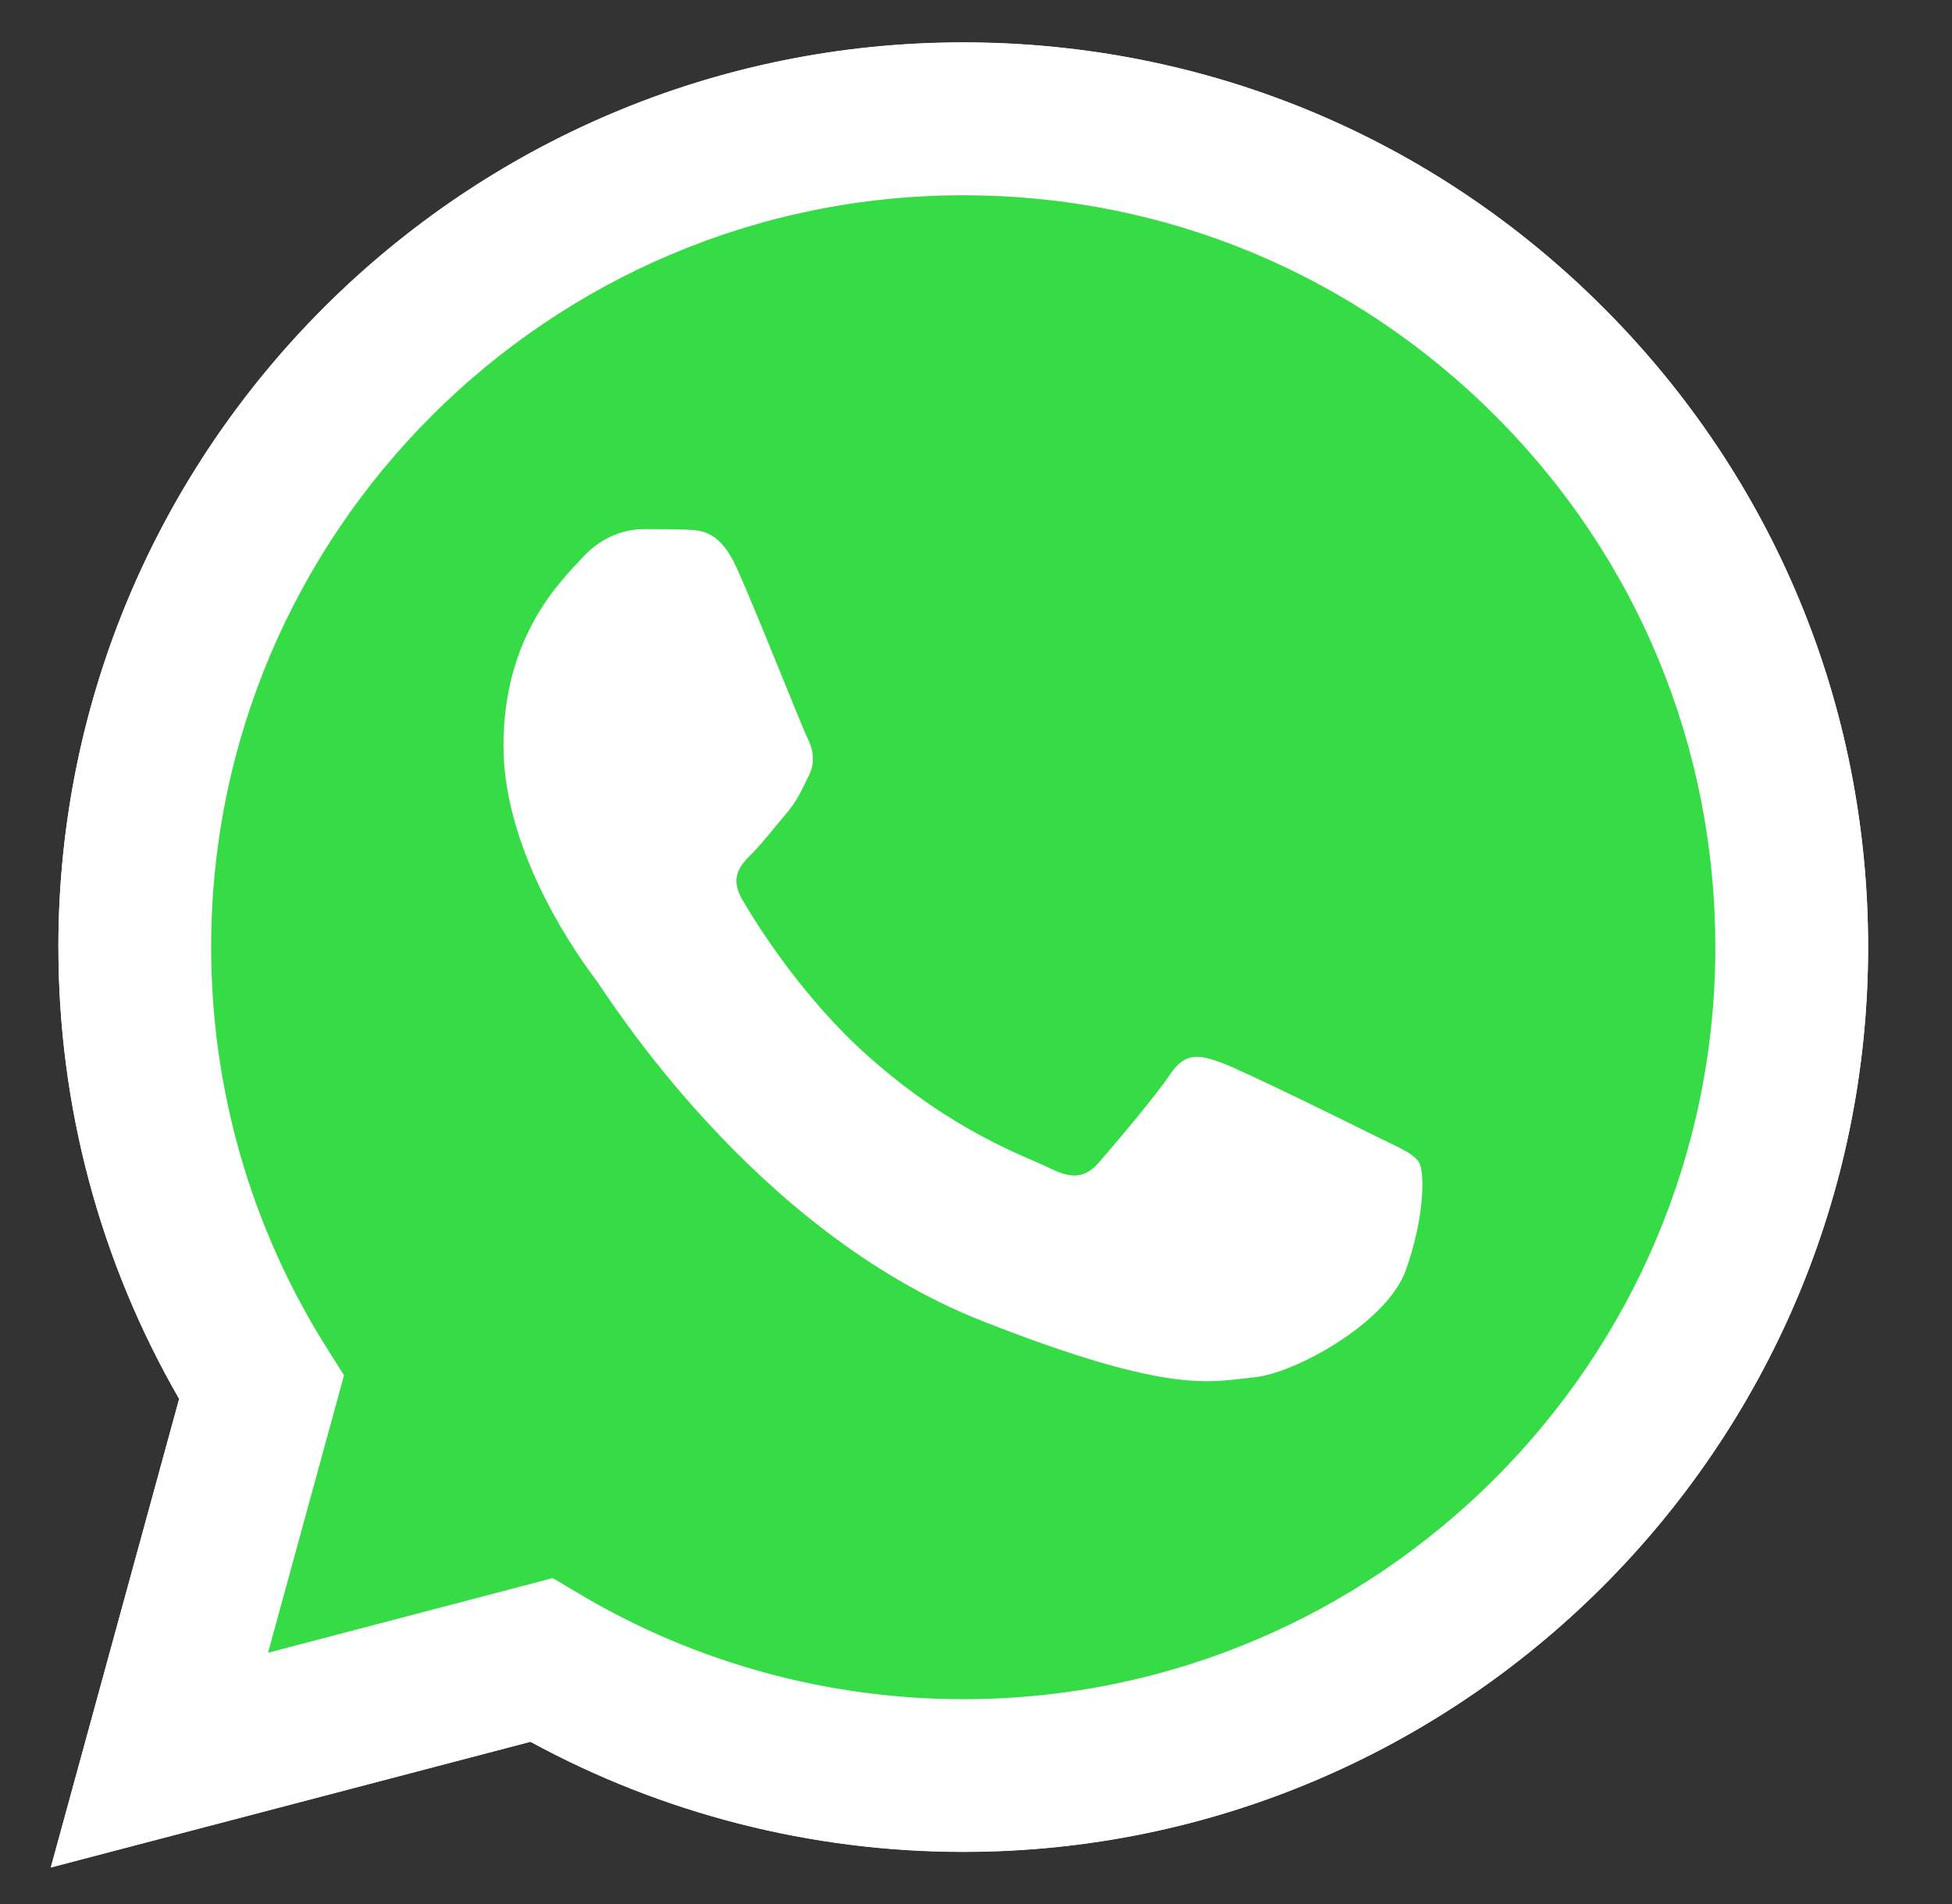
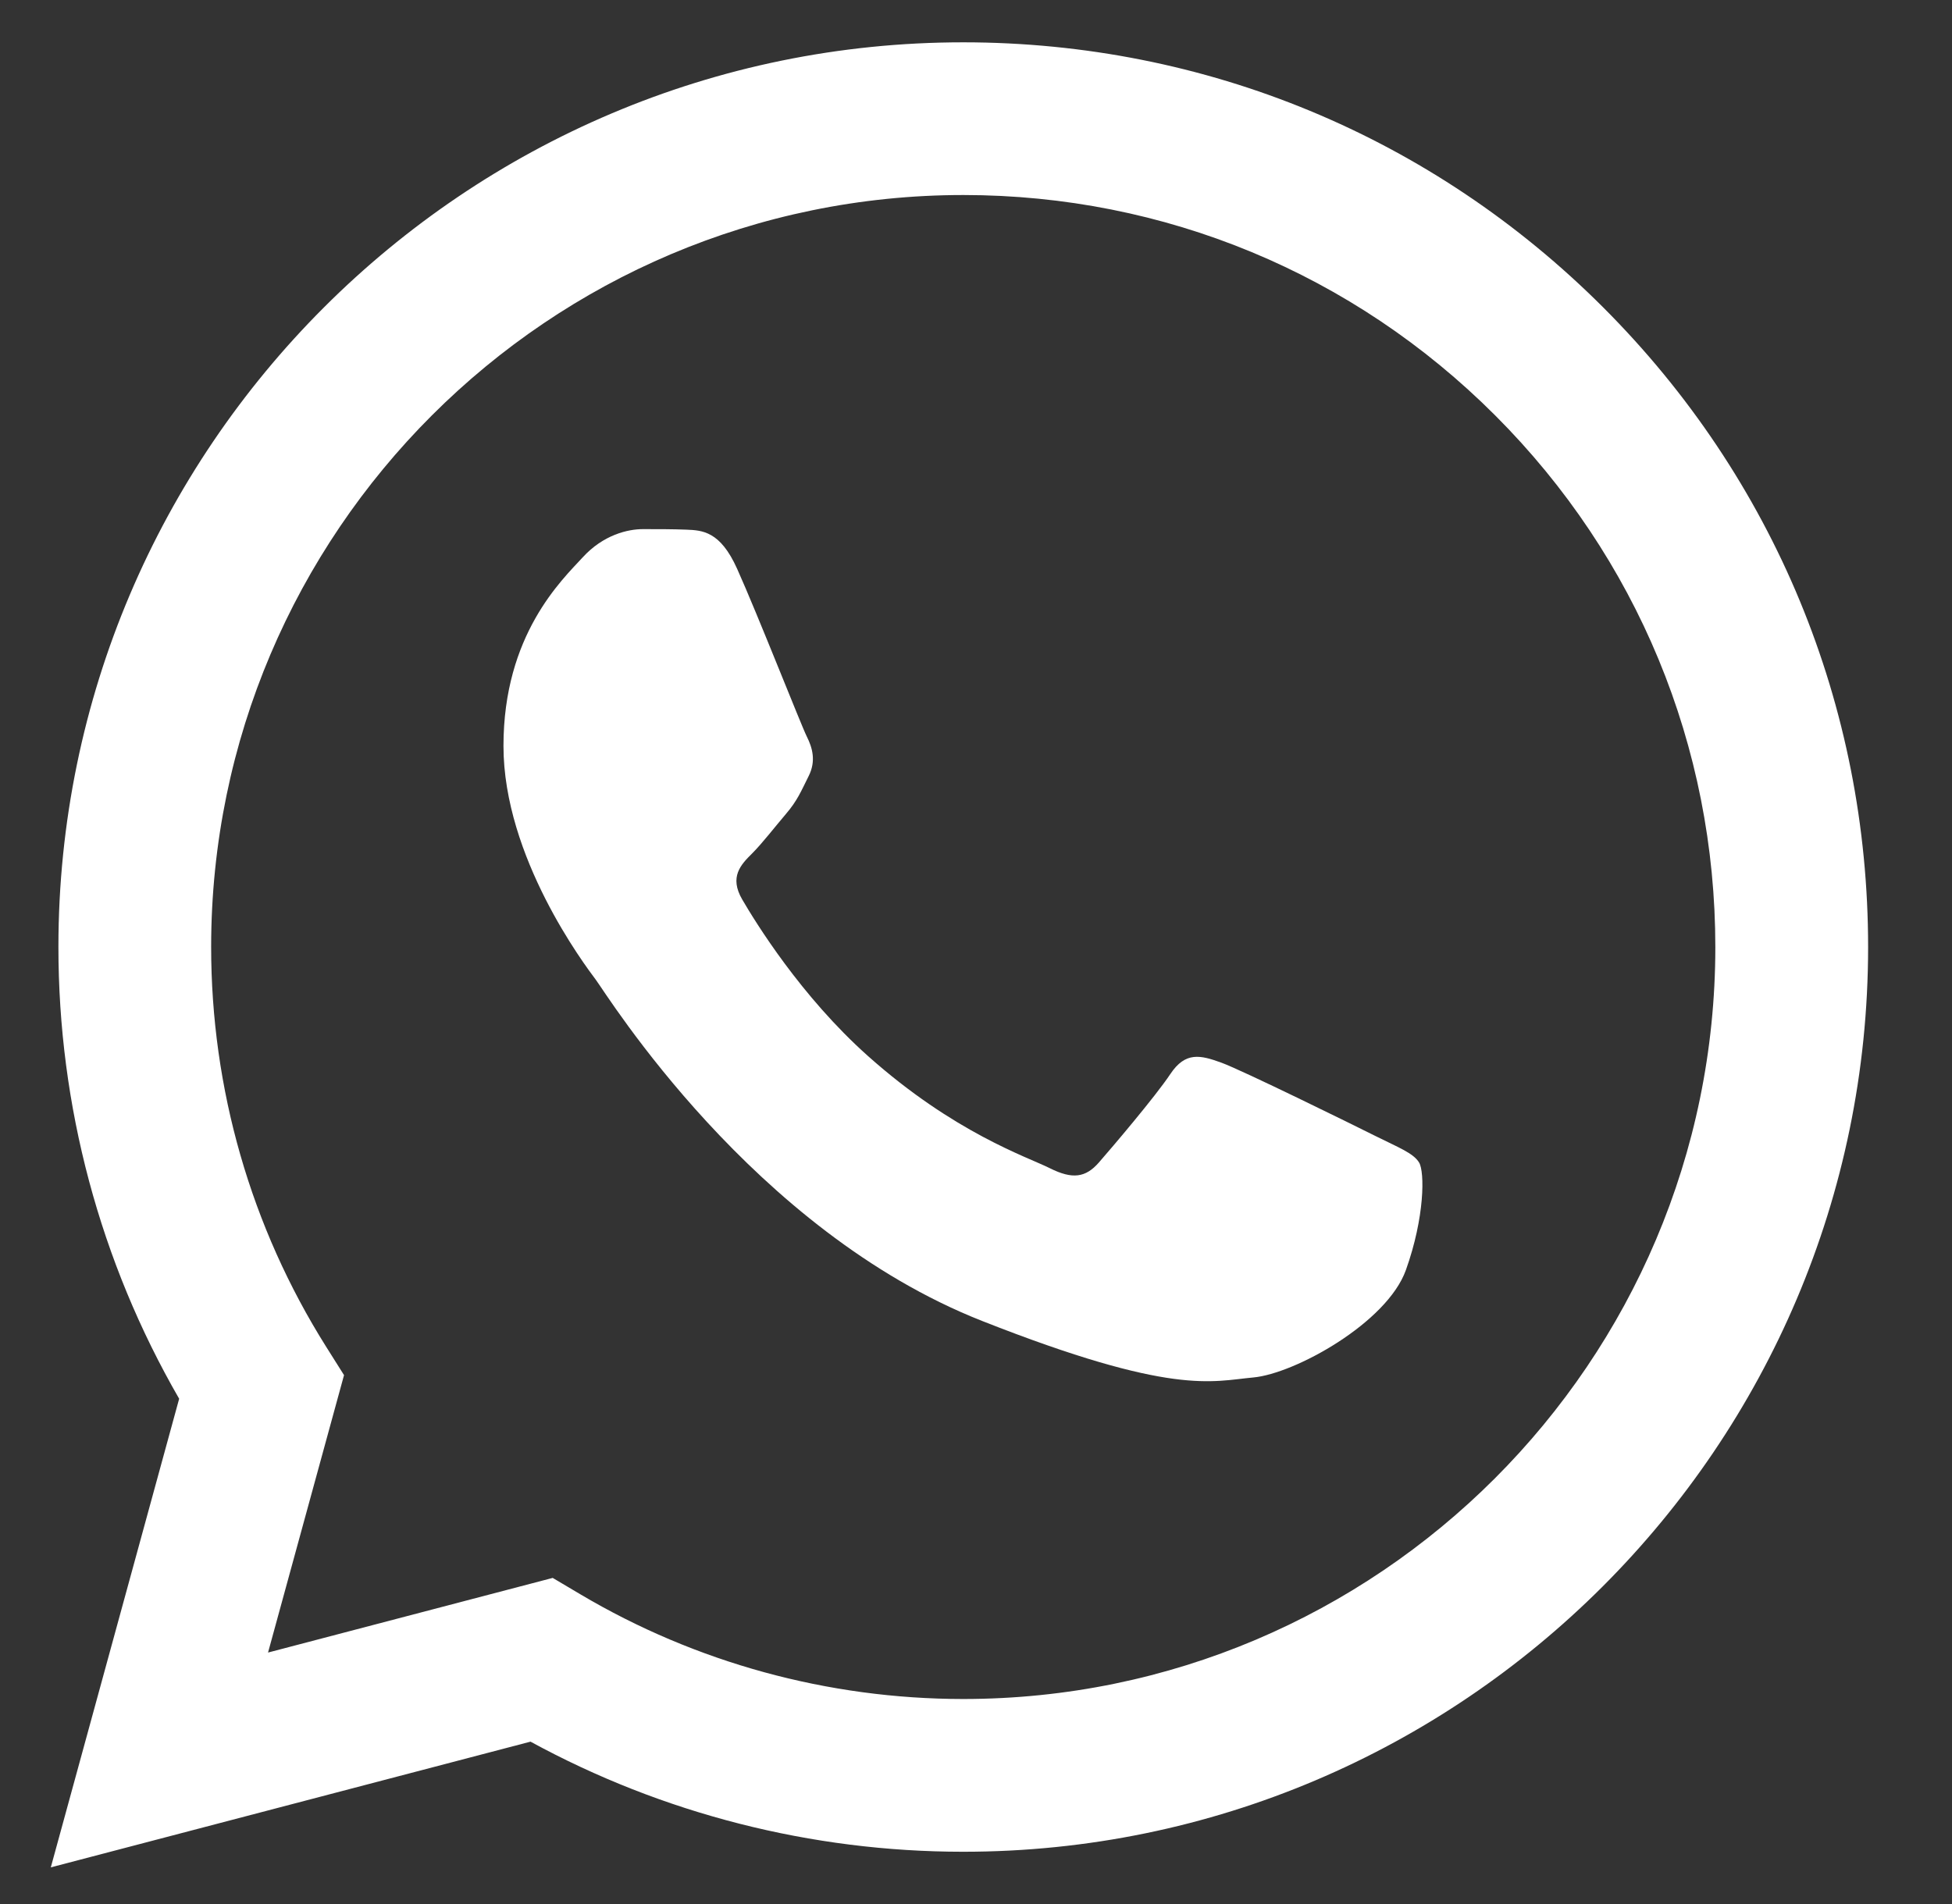
<svg xmlns="http://www.w3.org/2000/svg" width="41" height="40" viewBox="0 0 41 40" fill="none">
  <rect x="0" y="0" width="41" height="40" fill="#333333" stroke="none" />
  <path d="M11.609 33.149L12.186 33.491C14.611 34.93 17.391 35.691 20.226 35.693H20.232C28.939 35.693 36.025 28.608 36.029 19.901C36.03 15.681 34.389 11.713 31.406 8.728C28.424 5.744 24.458 4.099 20.238 4.097C11.525 4.097 4.439 11.181 4.435 19.888C4.434 22.872 5.269 25.778 6.85 28.292L7.226 28.889L5.63 34.717L11.609 33.149ZM1.067 39.23L3.763 29.385C2.1 26.504 1.225 23.235 1.227 19.887C1.231 9.411 9.756 0.889 20.233 0.889C25.317 0.891 30.088 2.869 33.677 6.461C37.265 10.052 39.24 14.825 39.238 19.902C39.234 30.377 30.707 38.902 20.233 38.902C20.233 38.902 20.232 38.902 20.233 38.902H20.225C17.044 38.901 13.919 38.103 11.143 36.589L1.067 39.23Z" fill="white" />
-   <path d="M1.882 19.898C1.881 23.13 2.725 26.285 4.331 29.067L1.728 38.572L11.454 36.021C14.134 37.481 17.151 38.252 20.222 38.253H20.23C30.342 38.253 38.572 30.025 38.577 19.912C38.578 15.011 36.672 10.403 33.208 6.936C29.744 3.469 25.137 1.559 20.229 1.557C10.116 1.557 1.886 9.784 1.882 19.898ZM20.23 38.253C20.23 38.253 20.229 38.253 20.23 38.253Z" fill="#35DC46" />
-   <path d="M1.227 19.892C1.225 23.24 2.1 26.509 3.763 29.39L1.067 39.234L11.142 36.593C13.918 38.106 17.043 38.904 20.224 38.906H20.232C30.706 38.906 39.233 30.381 39.238 19.906C39.239 14.829 37.264 10.056 33.676 6.465C30.087 2.874 25.316 0.895 20.232 0.893C9.756 0.893 1.231 9.415 1.226 19.891M7.226 28.893L6.85 28.296C5.269 25.782 4.434 22.876 4.435 19.892C4.438 11.186 11.524 4.102 20.238 4.102C24.457 4.103 28.423 5.748 31.406 8.733C34.389 11.717 36.03 15.685 36.029 19.905C36.025 28.612 28.939 35.697 20.232 35.697H20.226C17.391 35.695 14.61 34.934 12.186 33.495L11.609 33.153L5.63 34.721L7.226 28.893ZM20.232 38.906C20.232 38.906 20.232 38.906 20.232 38.906Z" fill="white" />
  <path fill-rule="evenodd" clip-rule="evenodd" d="M15.482 11.948C15.127 11.157 14.752 11.141 14.414 11.127C14.137 11.116 13.82 11.116 13.504 11.116C13.187 11.116 12.672 11.235 12.238 11.71C11.802 12.185 10.575 13.334 10.575 15.671C10.575 18.007 12.277 20.265 12.514 20.582C12.752 20.899 15.8 25.846 20.626 27.75C24.638 29.332 25.454 29.017 26.325 28.938C27.195 28.859 29.134 27.79 29.53 26.68C29.926 25.572 29.926 24.621 29.807 24.423C29.688 24.225 29.372 24.106 28.897 23.869C28.422 23.631 26.087 22.482 25.652 22.324C25.216 22.166 24.9 22.087 24.583 22.562C24.267 23.037 23.357 24.106 23.08 24.423C22.803 24.74 22.526 24.78 22.051 24.542C21.576 24.304 20.046 23.803 18.232 22.186C16.82 20.927 15.867 19.372 15.59 18.897C15.313 18.422 15.56 18.165 15.799 17.928C16.012 17.715 16.274 17.374 16.511 17.096C16.748 16.819 16.827 16.621 16.985 16.304C17.144 15.988 17.065 15.71 16.946 15.473C16.827 15.235 15.905 12.887 15.482 11.948Z" fill="white" />
</svg>